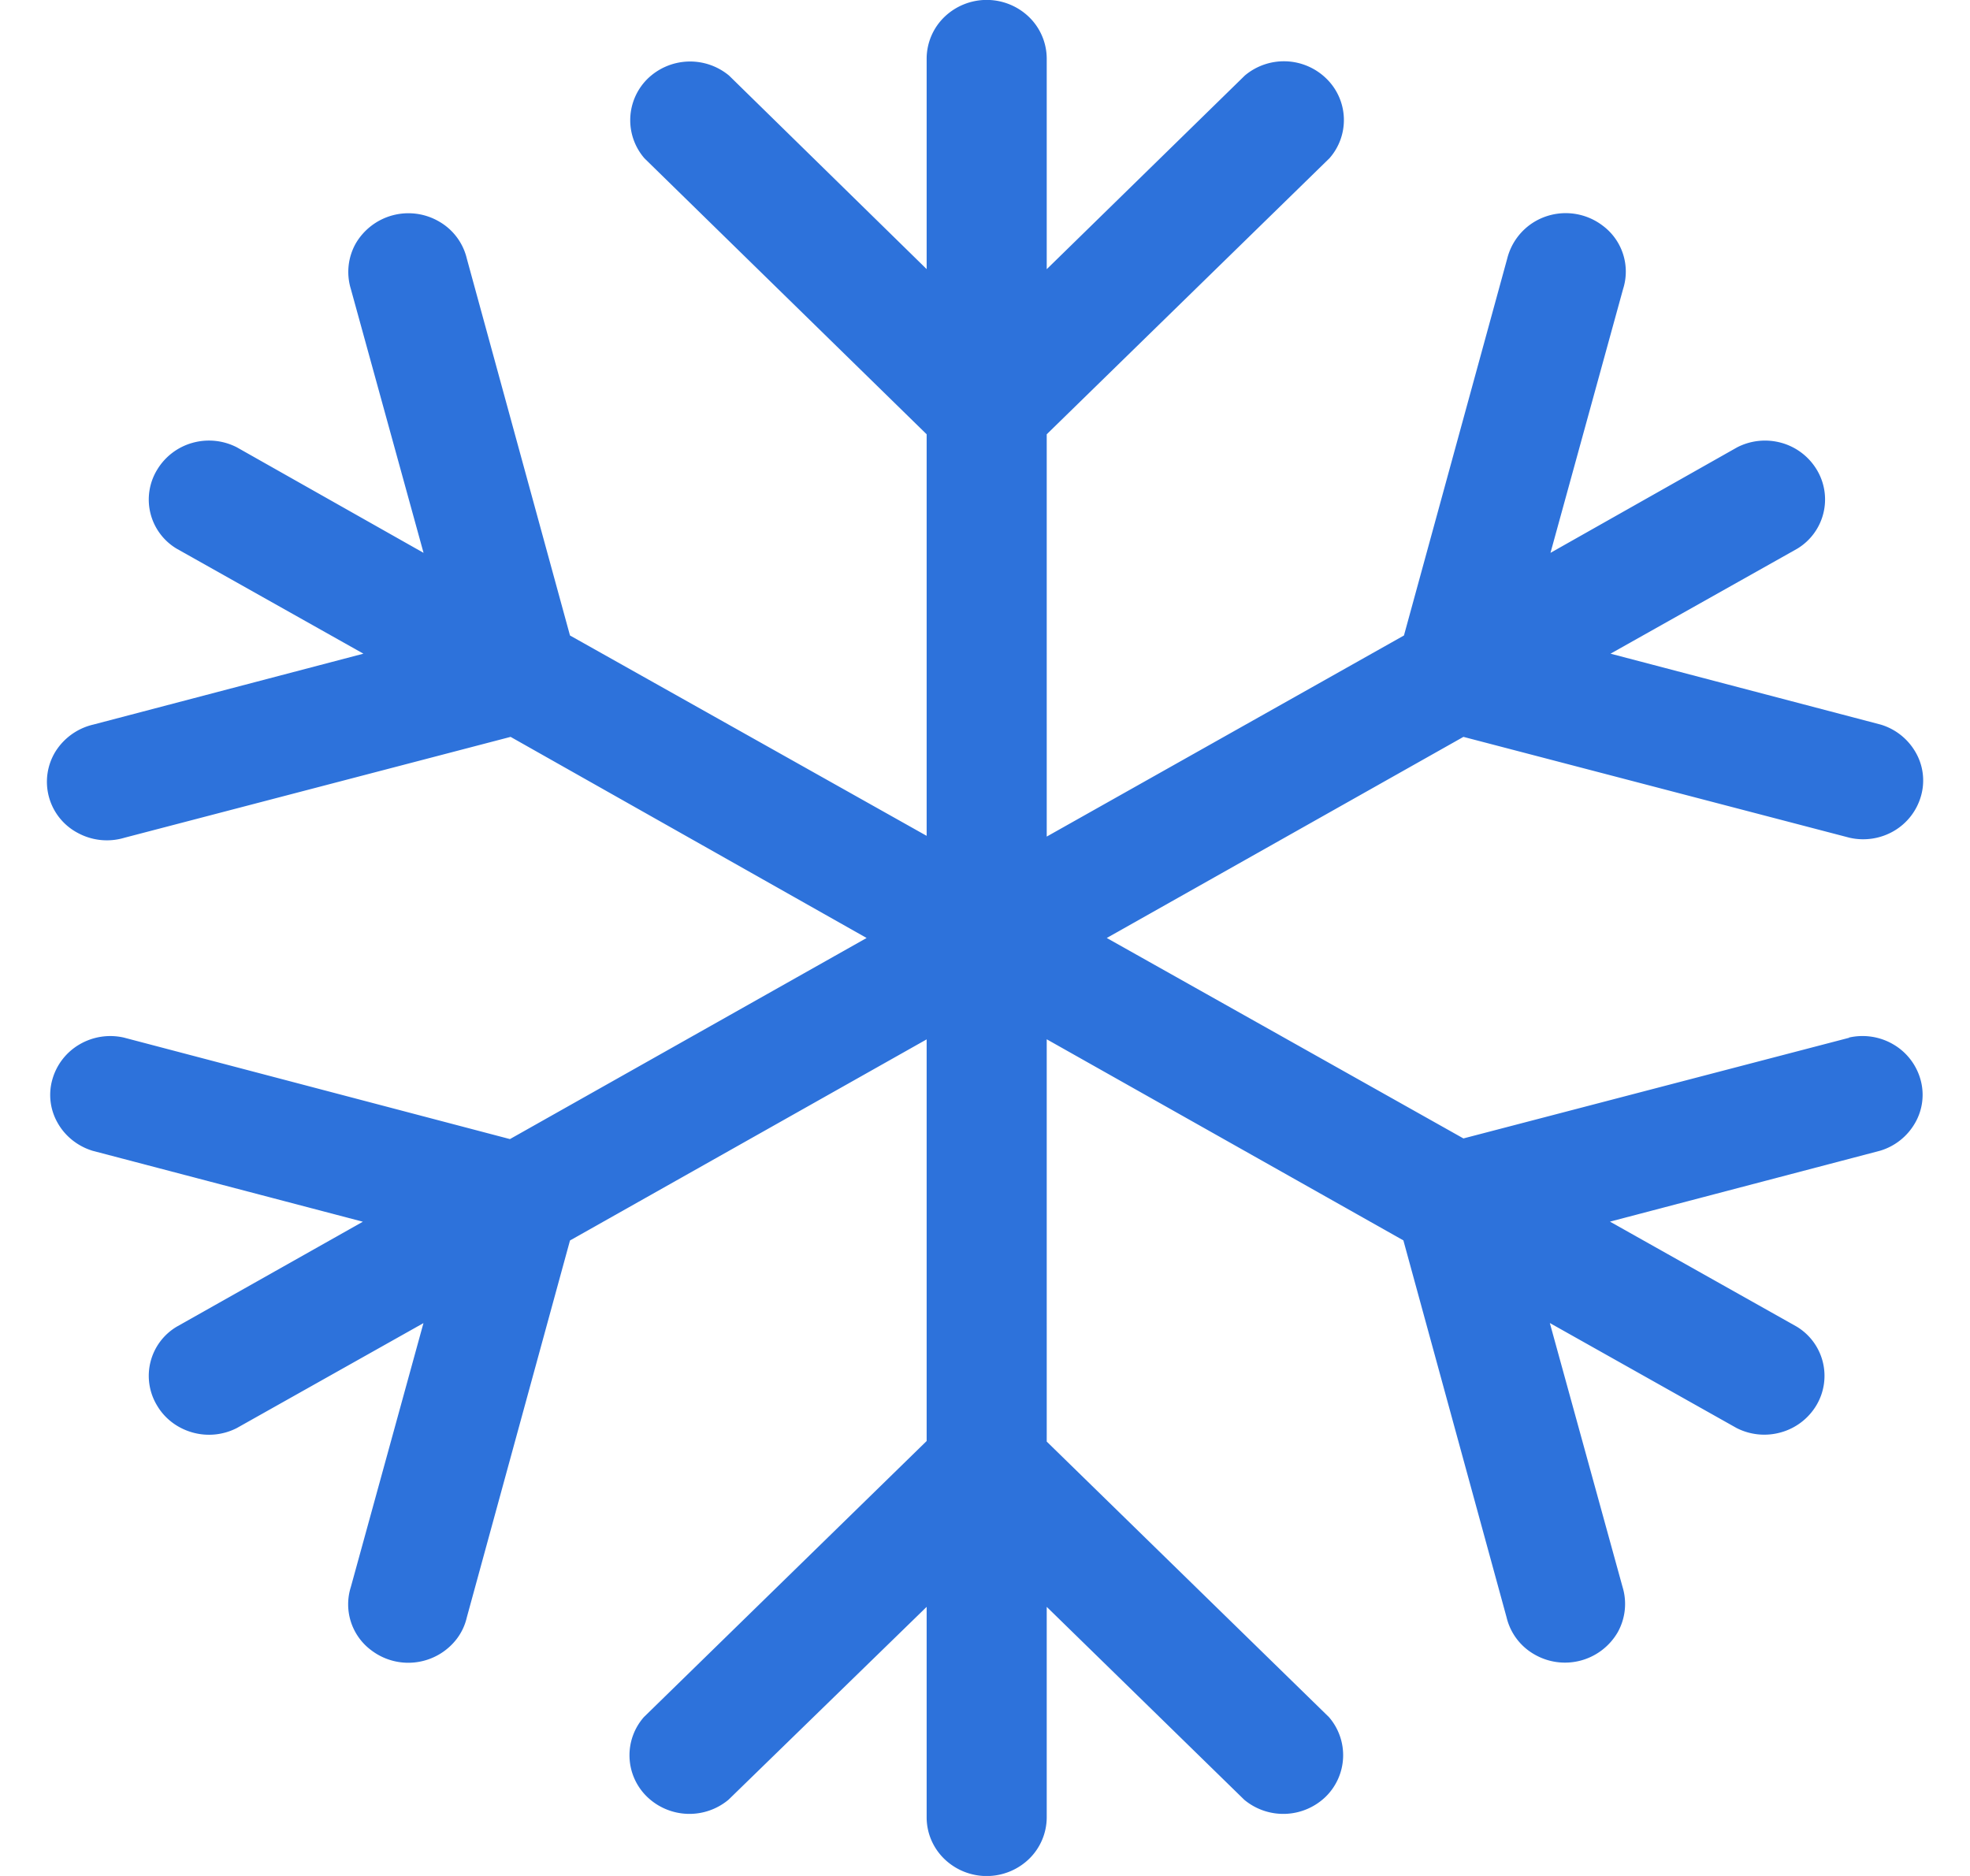
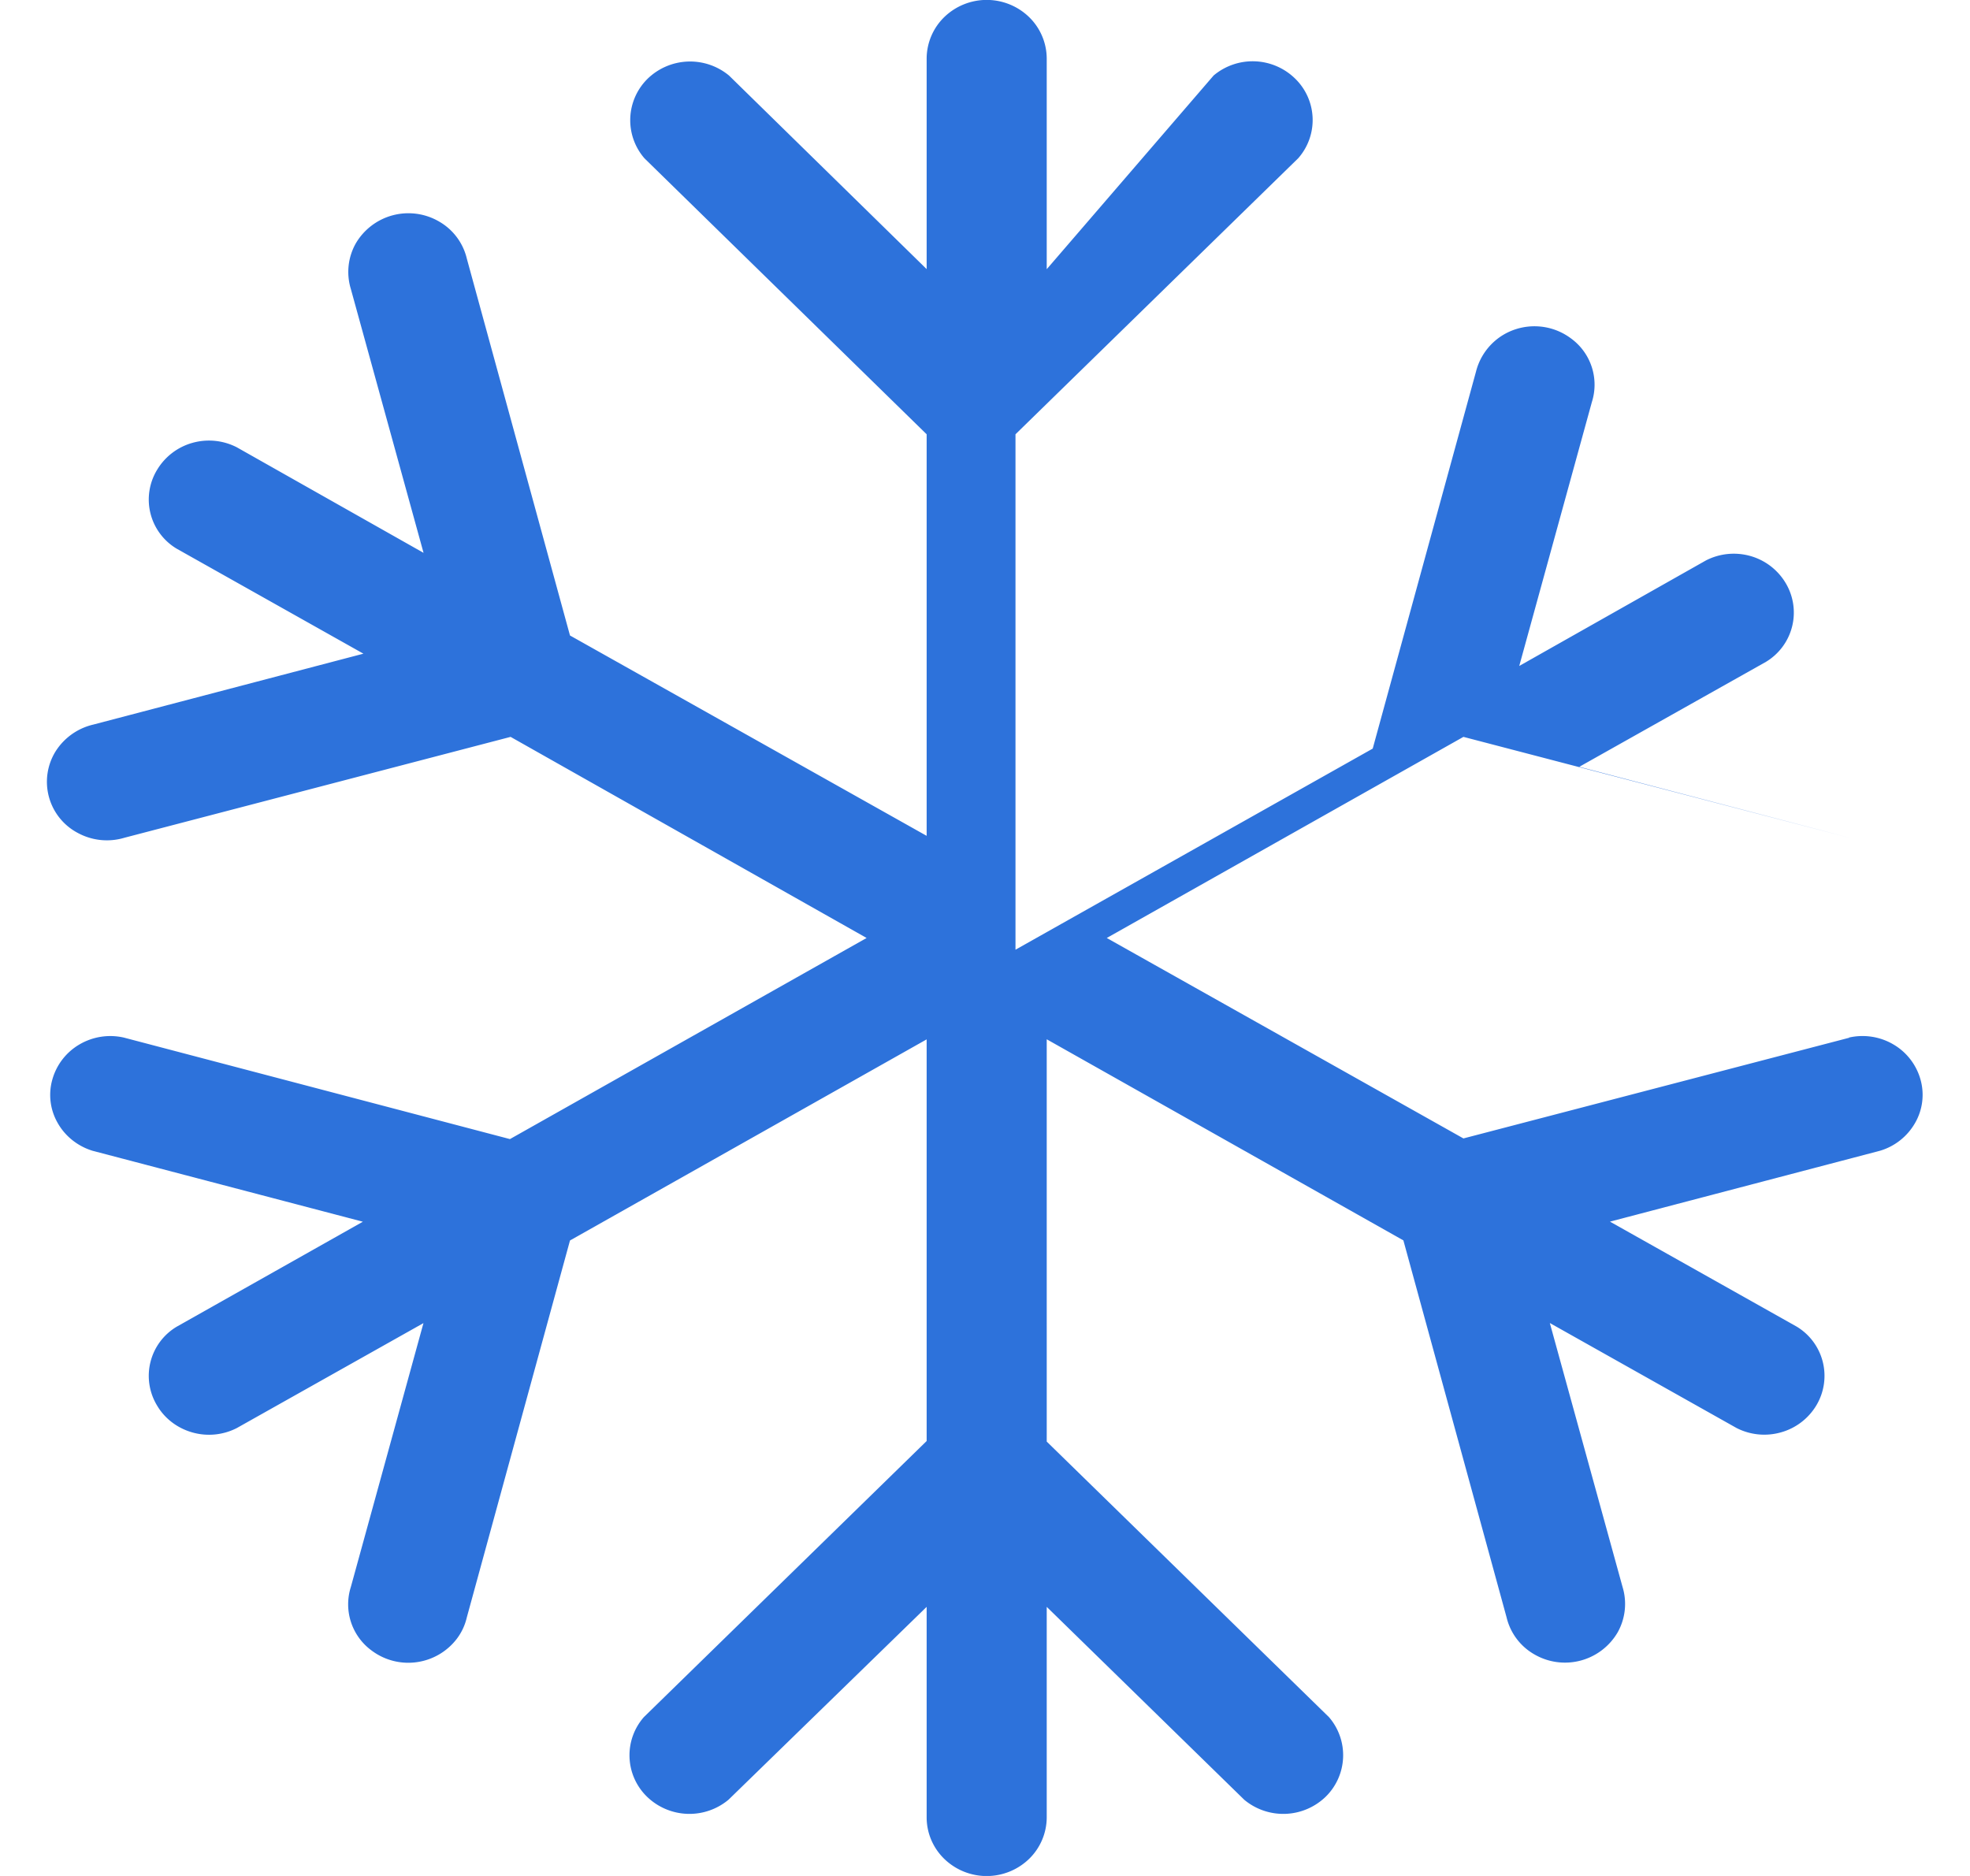
<svg xmlns="http://www.w3.org/2000/svg" width="21" height="20" viewBox="0 0 21 20" fill="none">
-   <path d="M19.715 11.063 15.6 12.137 11.798 10 15.6 7.856l4.115 1.075a.65.65 0 0 0 .474-.072.63.63 0 0 0 .289-.374.6.6 0 0 0-.058-.465.64.64 0 0 0-.372-.295l-2.88-.756 1.99-1.119a.613.613 0 0 0 .21-.84.64.64 0 0 0-.375-.288.65.65 0 0 0-.475.047l-1.99 1.125.774-2.813a.61.61 0 0 0-.217-.675.65.65 0 0 0-.724-.044.64.64 0 0 0-.294.394l-1.101 4.019-3.808 2.144V4.63l3.014-2.943a.616.616 0 0 0-.033-.849.647.647 0 0 0-.869-.033L11.158 2.87V.625a.62.62 0 0 0-.187-.442.65.65 0 0 0-.906 0 .62.62 0 0 0-.187.442v2.244L7.772.806a.65.65 0 0 0-.868.033.62.62 0 0 0-.034.849L9.878 4.63v4.281L6.076 6.775l-1.1-4.019a.62.62 0 0 0-.295-.394.65.65 0 0 0-.889.234.62.62 0 0 0-.052.485l.775 2.813-1.99-1.125a.65.65 0 0 0-.476-.047.64.64 0 0 0-.375.288.61.61 0 0 0 .21.84l1.99 1.119-2.88.756a.65.65 0 0 0-.403.288.616.616 0 0 0 .24.868.65.65 0 0 0 .497.05l4.115-1.075L9.238 10l-3.802 2.144-4.115-1.082a.65.65 0 0 0-.474.073.63.63 0 0 0-.289.374.6.6 0 0 0 .058.465c.08.141.214.247.372.295l2.88.756-1.984 1.119a.61.61 0 0 0-.21.84c.082.14.217.242.375.287a.65.65 0 0 0 .475-.046l1.99-1.119-.774 2.813a.61.61 0 0 0 .218.675.65.65 0 0 0 .482.127.65.65 0 0 0 .43-.25.6.6 0 0 0 .106-.227l1.1-4.019 3.802-2.144v4.282l-3.014 2.943a.616.616 0 0 0 .033.849.65.65 0 0 0 .869.032l2.112-2.056v2.244c0 .166.067.325.187.442a.65.65 0 0 0 .906 0 .62.62 0 0 0 .187-.442v-2.244l2.106 2.057a.65.65 0 0 0 .868-.033.62.62 0 0 0 .034-.849l-3.008-2.937V11.08l3.802 2.144 1.1 4.019a.62.62 0 0 0 .295.394.65.65 0 0 0 .889-.234.62.62 0 0 0 .052-.485l-.775-2.813 1.99 1.119a.65.65 0 0 0 .476.046.64.64 0 0 0 .375-.287.613.613 0 0 0-.21-.84l-1.99-1.119 2.88-.756a.64.64 0 0 0 .372-.295.6.6 0 0 0 .058-.465.63.63 0 0 0-.29-.374.65.65 0 0 0-.474-.072z" fill="#2D72DB" />
+   <path d="M19.715 11.063 15.6 12.137 11.798 10 15.6 7.856l4.115 1.075l-2.88-.756 1.99-1.119a.613.613 0 0 0 .21-.84.64.64 0 0 0-.375-.288.65.65 0 0 0-.475.047l-1.99 1.125.774-2.813a.61.61 0 0 0-.217-.675.65.65 0 0 0-.724-.044.64.64 0 0 0-.294.394l-1.101 4.019-3.808 2.144V4.63l3.014-2.943a.616.616 0 0 0-.033-.849.647.647 0 0 0-.869-.033L11.158 2.87V.625a.62.62 0 0 0-.187-.442.65.65 0 0 0-.906 0 .62.62 0 0 0-.187.442v2.244L7.772.806a.65.65 0 0 0-.868.033.62.62 0 0 0-.034.849L9.878 4.63v4.281L6.076 6.775l-1.1-4.019a.62.62 0 0 0-.295-.394.65.65 0 0 0-.889.234.62.62 0 0 0-.052.485l.775 2.813-1.99-1.125a.65.65 0 0 0-.476-.047.64.64 0 0 0-.375.288.61.61 0 0 0 .21.84l1.99 1.119-2.88.756a.65.65 0 0 0-.403.288.616.616 0 0 0 .24.868.65.65 0 0 0 .497.05l4.115-1.075L9.238 10l-3.802 2.144-4.115-1.082a.65.65 0 0 0-.474.073.63.63 0 0 0-.289.374.6.6 0 0 0 .058.465c.08.141.214.247.372.295l2.88.756-1.984 1.119a.61.61 0 0 0-.21.84c.082.14.217.242.375.287a.65.65 0 0 0 .475-.046l1.99-1.119-.774 2.813a.61.61 0 0 0 .218.675.65.65 0 0 0 .482.127.65.65 0 0 0 .43-.25.6.6 0 0 0 .106-.227l1.1-4.019 3.802-2.144v4.282l-3.014 2.943a.616.616 0 0 0 .033.849.65.65 0 0 0 .869.032l2.112-2.056v2.244c0 .166.067.325.187.442a.65.65 0 0 0 .906 0 .62.62 0 0 0 .187-.442v-2.244l2.106 2.057a.65.65 0 0 0 .868-.033.62.62 0 0 0 .034-.849l-3.008-2.937V11.08l3.802 2.144 1.1 4.019a.62.62 0 0 0 .295.394.65.65 0 0 0 .889-.234.62.62 0 0 0 .052-.485l-.775-2.813 1.99 1.119a.65.65 0 0 0 .476.046.64.64 0 0 0 .375-.287.613.613 0 0 0-.21-.84l-1.99-1.119 2.88-.756a.64.64 0 0 0 .372-.295.6.6 0 0 0 .058-.465.63.63 0 0 0-.29-.374.65.65 0 0 0-.474-.072z" fill="#2D72DB" />
</svg>